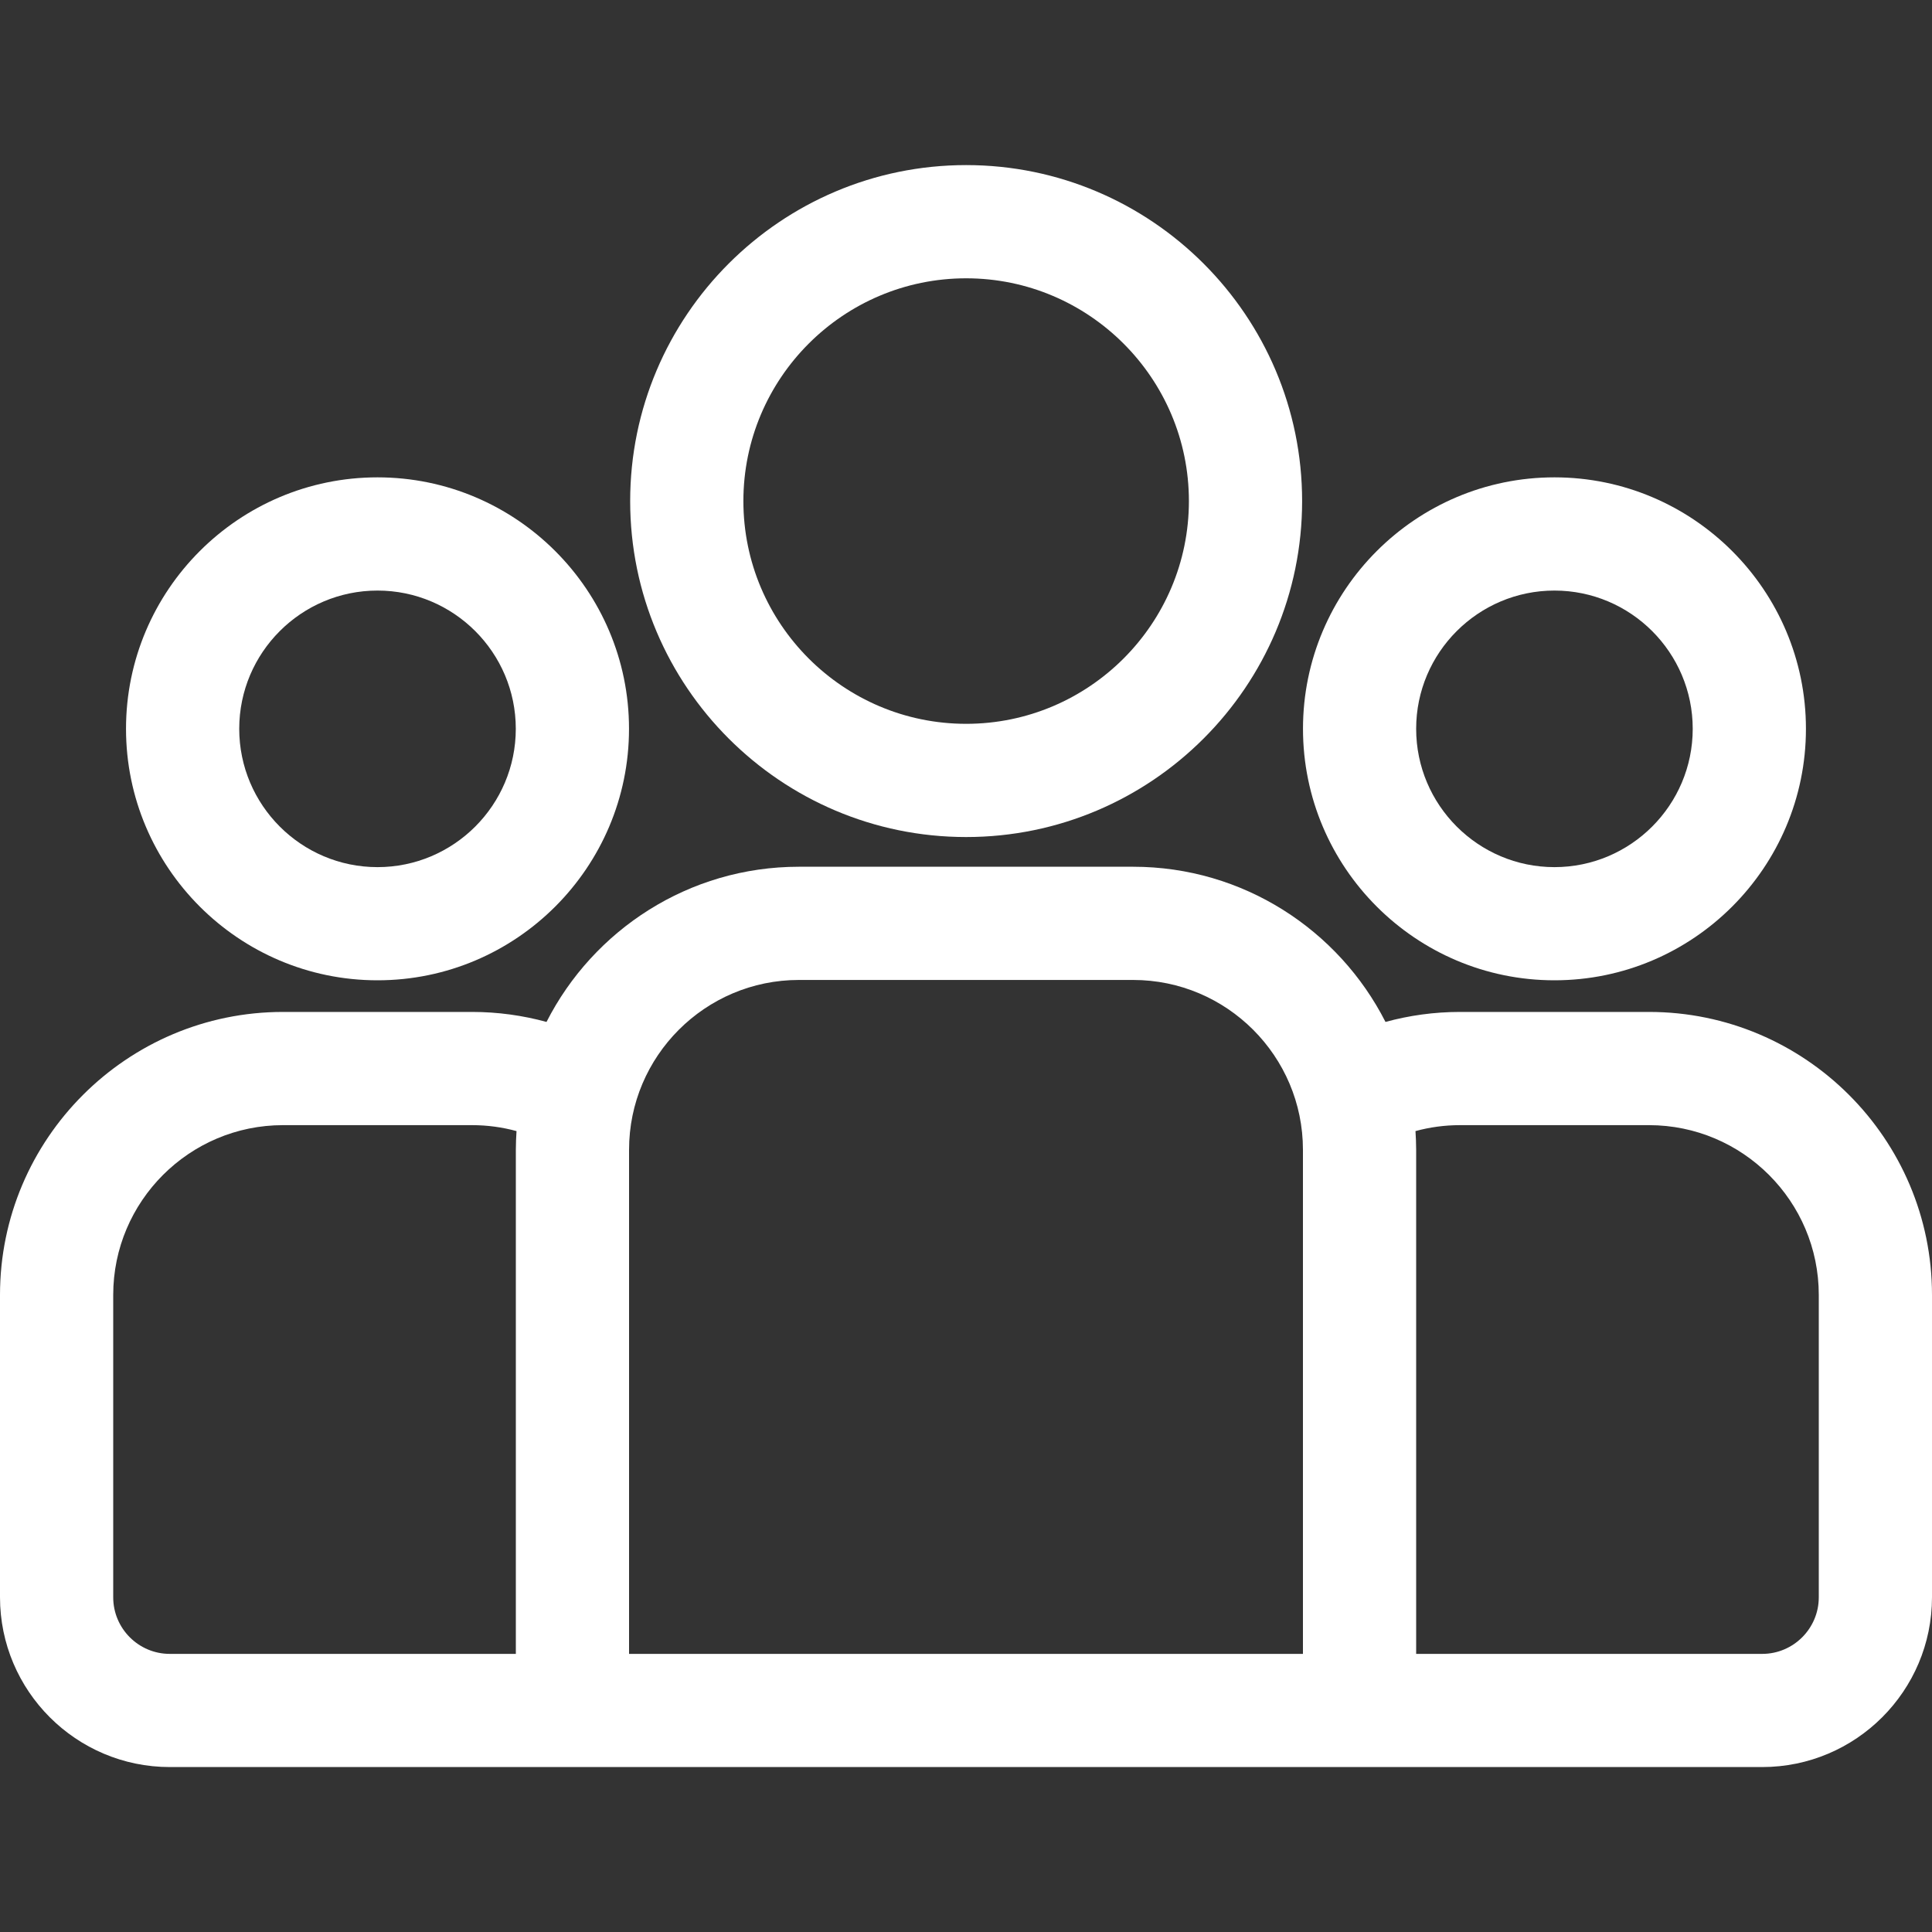
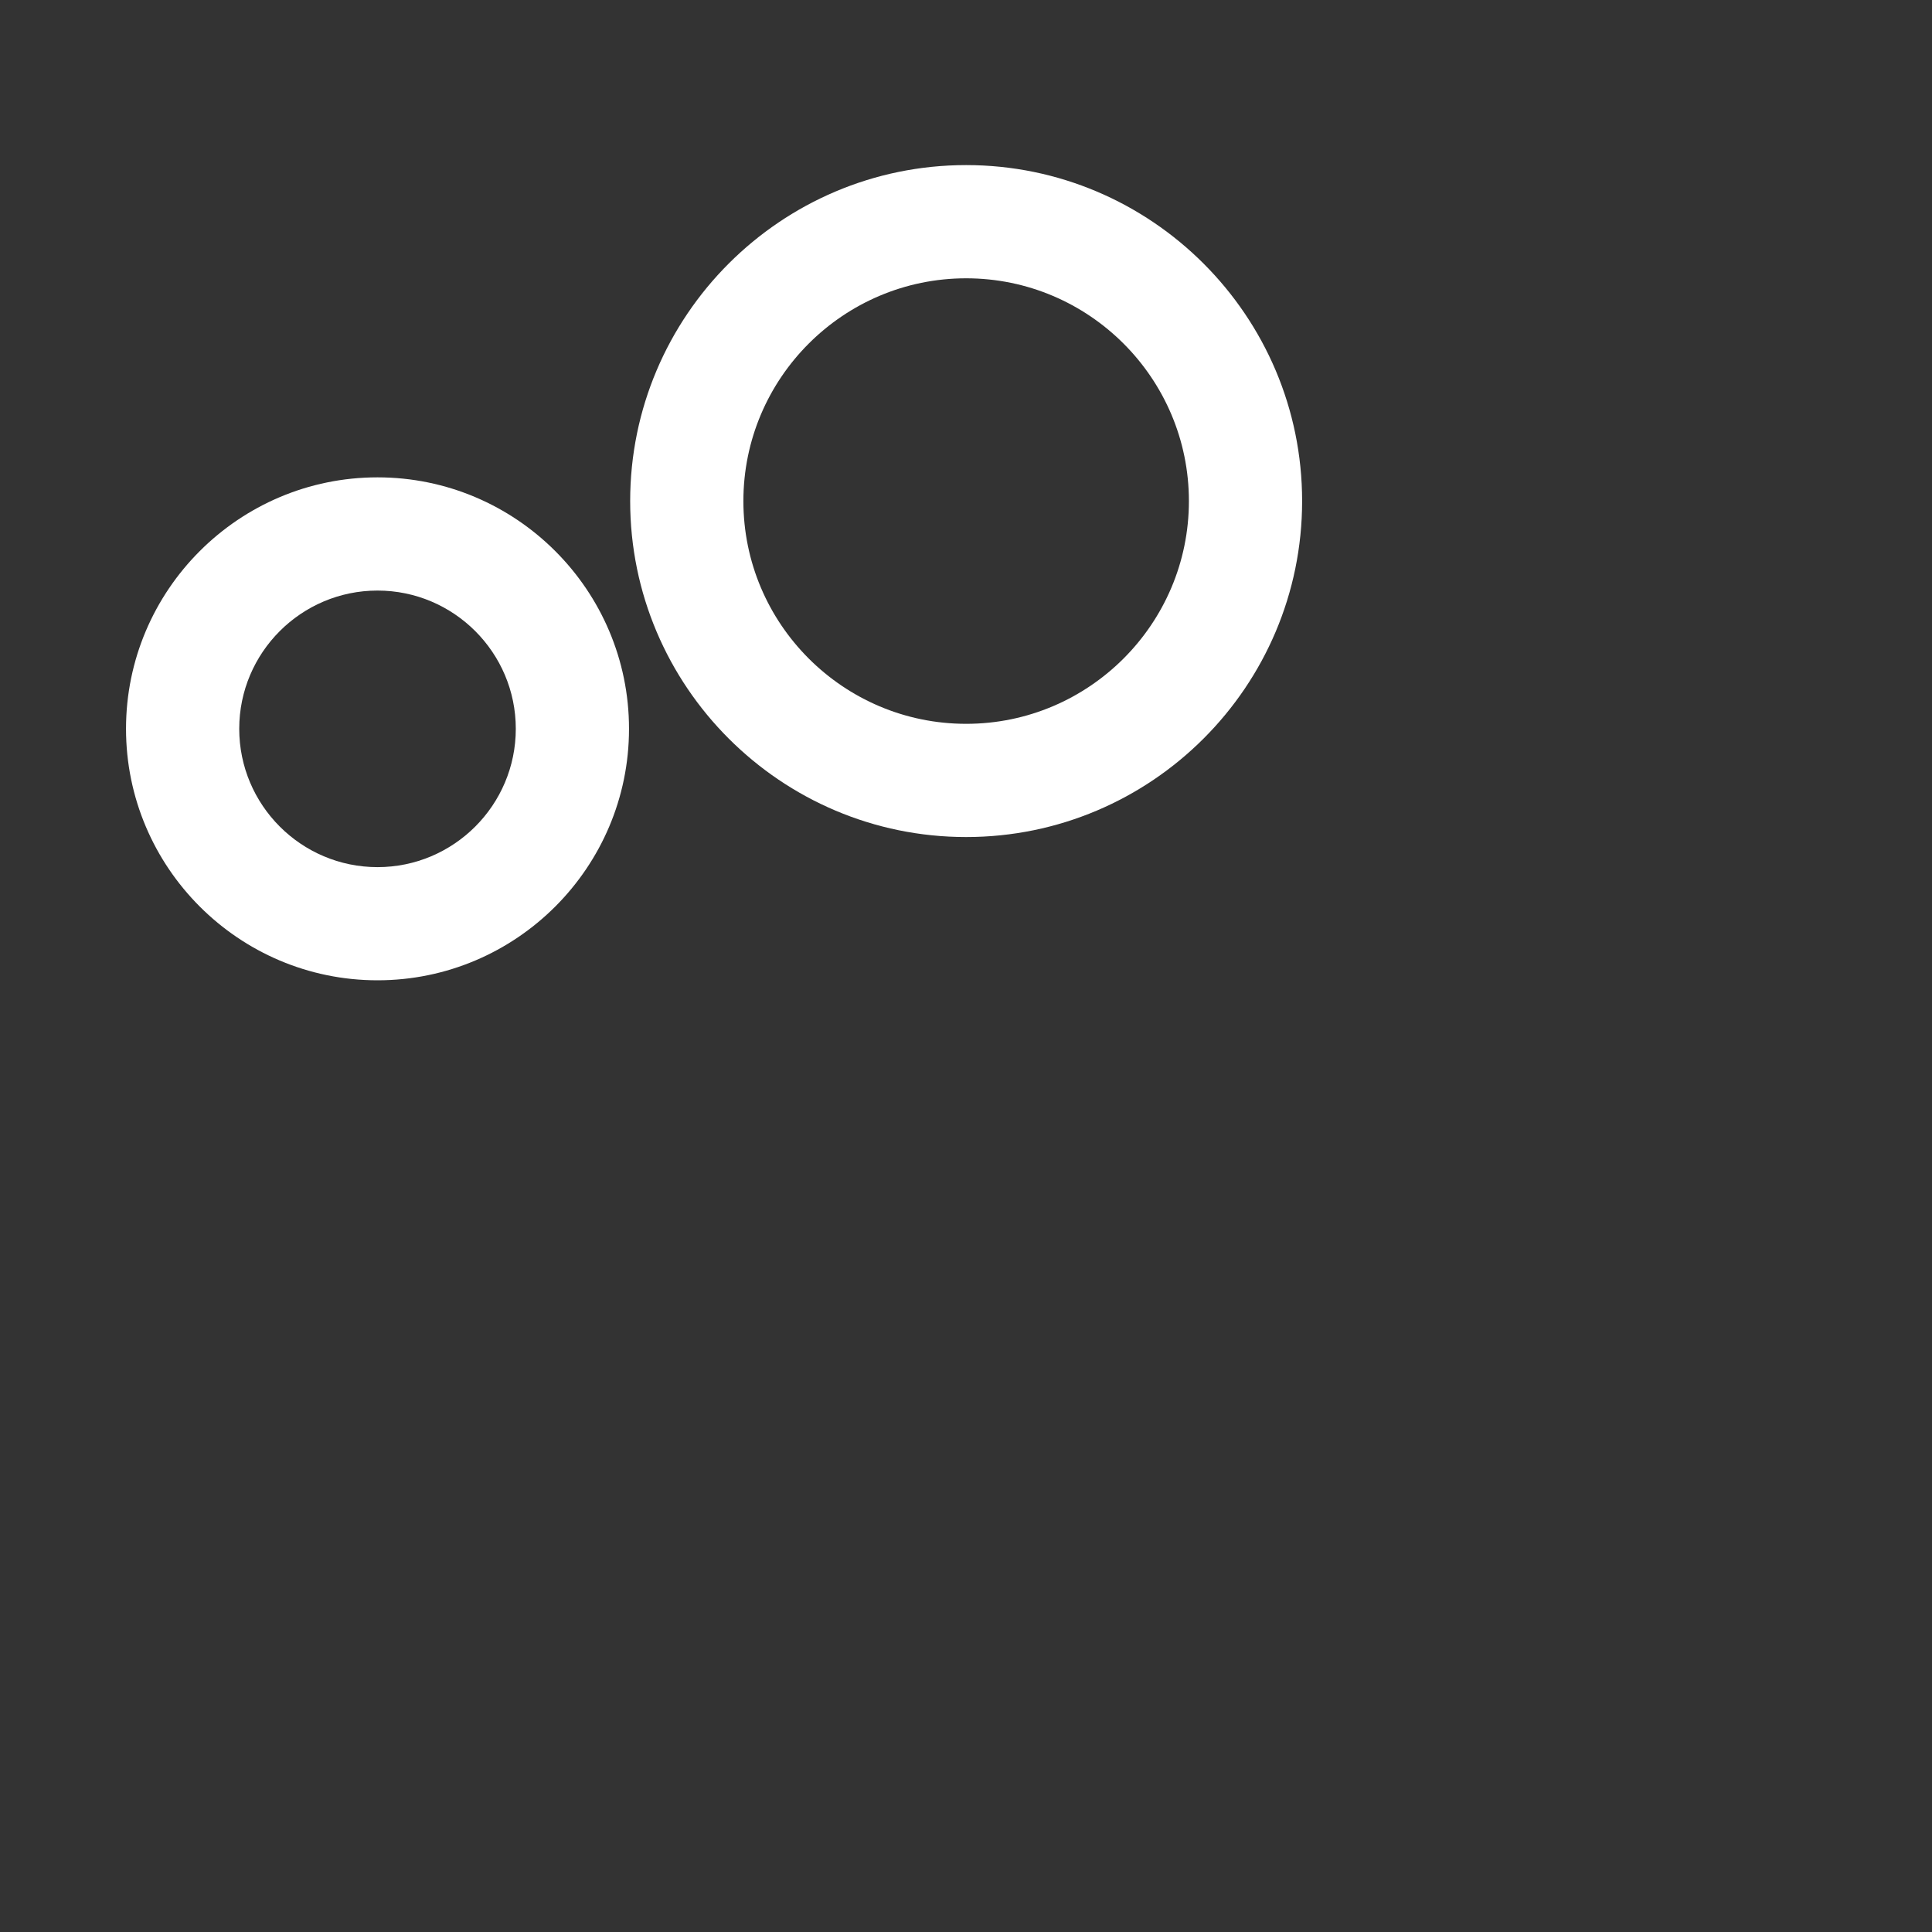
<svg xmlns="http://www.w3.org/2000/svg" width="40" height="40" viewBox="0 0 40 40" fill="none">
  <rect x="0" y="0" width="40" height="40" fill="#333333" stroke="none" />
-   <path d="M34.141 20.951H30.225C29.692 20.951 29.176 21.024 28.685 21.158C27.717 19.254 25.739 17.945 23.46 17.945H16.54C14.261 17.945 12.283 19.254 11.315 21.158C10.824 21.024 10.308 20.951 9.775 20.951H5.859C2.629 20.951 0 23.579 0 26.81V33.069C0 35.008 1.577 36.585 3.516 36.585H36.484C38.423 36.585 40 35.008 40 33.069V26.81C40 23.579 37.371 20.951 34.141 20.951ZM10.68 23.805V34.242H3.516C2.869 34.242 2.344 33.716 2.344 33.07V26.81C2.344 24.872 3.921 23.295 5.859 23.295H9.775C10.093 23.295 10.401 23.338 10.694 23.418C10.686 23.546 10.68 23.675 10.68 23.805ZM26.976 34.242H13.024V23.805C13.024 21.866 14.601 20.289 16.54 20.289H23.46C25.399 20.289 26.976 21.866 26.976 23.805V34.242ZM37.656 33.07C37.656 33.716 37.13 34.242 36.484 34.242H29.32V23.805C29.32 23.674 29.314 23.546 29.306 23.418C29.599 23.338 29.907 23.295 30.225 23.295H34.141C36.079 23.295 37.656 24.872 37.656 26.81V33.07Z" fill="white" />
  <path d="M7.816 9.883C4.945 9.883 2.609 12.219 2.609 15.089C2.609 17.96 4.945 20.296 7.816 20.296C10.687 20.296 13.023 17.96 13.023 15.089C13.023 12.219 10.687 9.883 7.816 9.883ZM7.816 17.953C6.237 17.953 4.953 16.668 4.953 15.089C4.953 13.511 6.237 12.227 7.816 12.227C9.395 12.227 10.679 13.511 10.679 15.089C10.679 16.668 9.395 17.953 7.816 17.953Z" fill="white" />
  <path d="M20.003 3.418C16.167 3.418 13.047 6.538 13.047 10.374C13.047 14.21 16.167 17.33 20.003 17.33C23.839 17.33 26.959 14.21 26.959 10.374C26.959 6.539 23.839 3.418 20.003 3.418ZM20.003 14.986C17.46 14.986 15.391 12.917 15.391 10.374C15.391 7.831 17.46 5.762 20.003 5.762C22.546 5.762 24.615 7.831 24.615 10.374C24.615 12.917 22.546 14.986 20.003 14.986Z" fill="white" />
-   <path d="M32.183 9.883C29.312 9.883 26.977 12.219 26.977 15.089C26.977 17.96 29.312 20.296 32.183 20.296C35.054 20.296 37.39 17.96 37.39 15.089C37.39 12.219 35.054 9.883 32.183 9.883ZM32.183 17.953C30.605 17.953 29.32 16.668 29.32 15.089C29.32 13.511 30.605 12.227 32.183 12.227C33.762 12.227 35.046 13.511 35.046 15.089C35.046 16.668 33.762 17.953 32.183 17.953Z" fill="white" />
</svg>